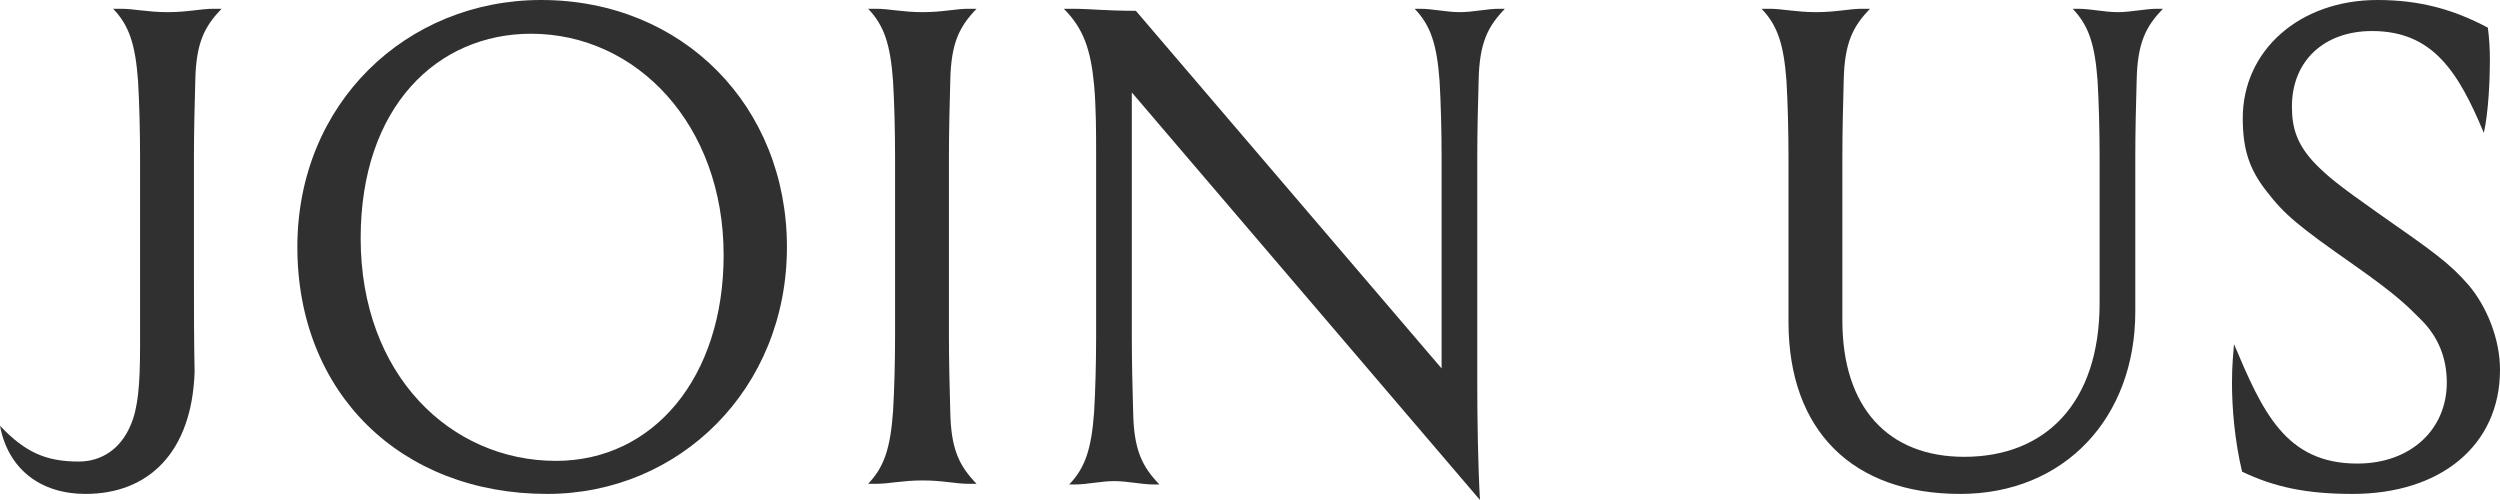
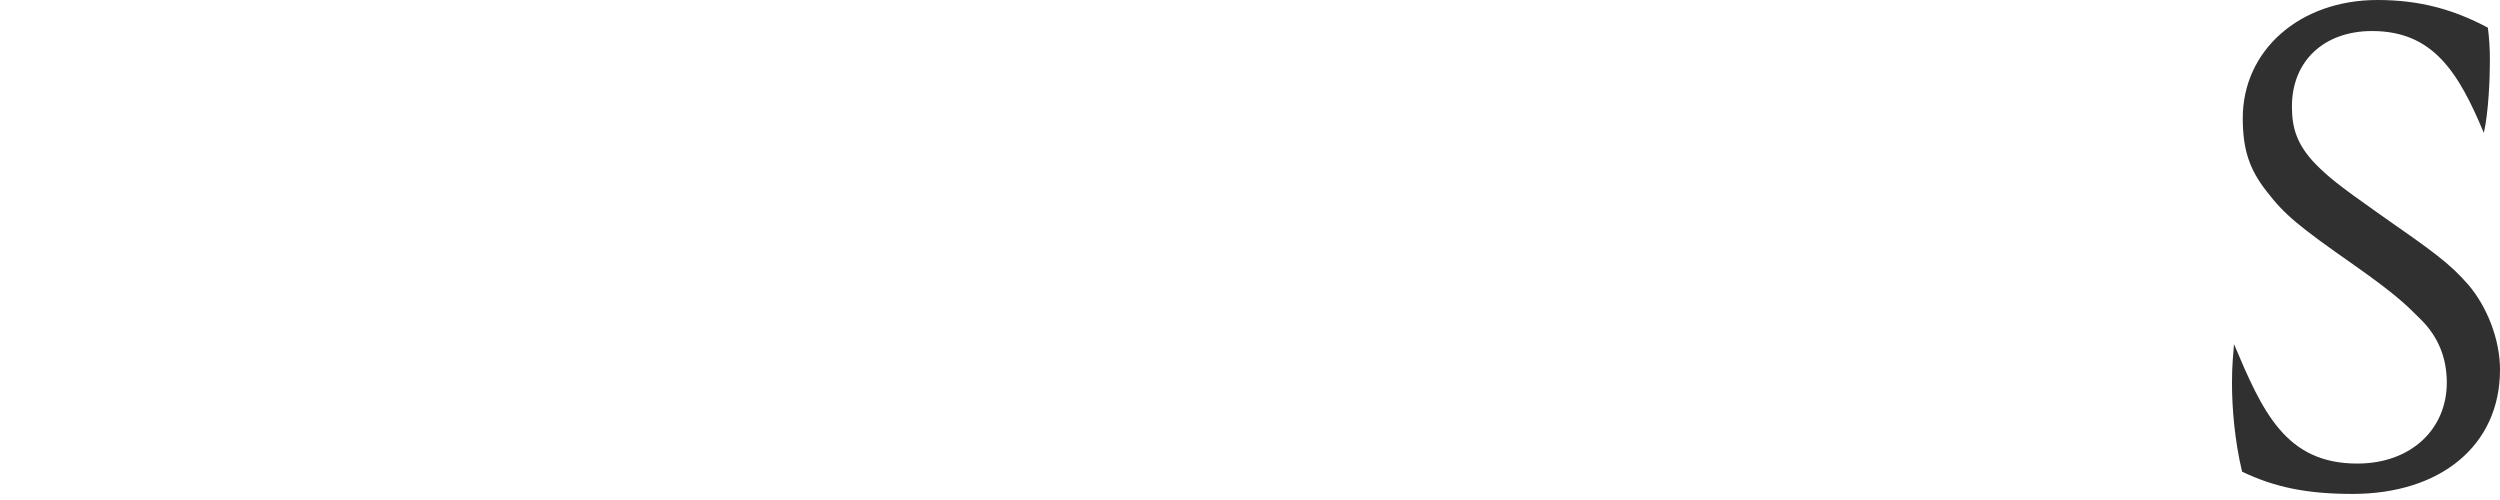
<svg xmlns="http://www.w3.org/2000/svg" width="260px" height="52px" viewBox="0 0 260 52" version="1.1">
  <title>Join Us</title>
  <g id="Page-1" stroke="none" stroke-width="1" fill="none" fill-rule="evenodd">
    <g id="membership" transform="translate(-21, -110)" fill="#303030" fill-rule="nonzero">
      <g id="Join-Us" transform="translate(21, 110)">
-         <path d="M20.17,16.281 C20.17,13.825 20.24,10.737 20.31,8.421 C20.38,4.421 21.291,2.737 23.042,0.912 L22.201,0.912 C20.87,0.912 19.54,1.263 17.439,1.263 C15.338,1.263 13.937,0.912 12.606,0.912 L11.766,0.912 C13.447,2.667 14.077,4.632 14.357,8.421 C14.497,10.737 14.567,13.825 14.567,16.281 L14.567,36 C14.567,40 14.357,42.456 13.587,44.211 C12.536,46.737 10.505,48 8.194,48 C4.832,48 2.661,47.088 0,44.281 C0.84,48.772 4.202,51.368 8.894,51.368 C15.408,51.368 19.96,47.088 20.24,38.667 C20.17,35.509 20.17,31.86 20.17,28.702 L20.17,16.281 Z" id="Path" />
-         <path d="M30.925,25.684 C30.925,40.912 41.711,51.368 56.908,51.368 C70.635,51.368 81.841,40.491 81.841,25.684 C81.841,11.088 71.056,0 56.278,0 C42.271,0 30.925,10.737 30.925,25.684 Z M55.228,3.509 C66.223,3.509 75.258,12.982 75.258,26.526 C75.258,39.228 67.974,47.93 57.819,47.93 C46.893,47.93 37.509,39.018 37.509,24.772 C37.509,11.088 45.493,3.509 55.228,3.509 Z" id="Shape" />
-         <path d="M98.689,16.281 C98.689,13.825 98.759,10.737 98.829,8.421 C98.899,4.421 99.81,2.737 101.561,0.912 L100.72,0.912 C99.39,0.912 98.059,1.263 95.958,1.263 C93.857,1.263 92.456,0.912 91.126,0.912 L90.285,0.912 C91.966,2.667 92.596,4.632 92.876,8.421 C93.017,10.737 93.087,13.825 93.087,16.281 L93.087,34.947 C93.087,37.404 93.017,40.491 92.876,42.807 C92.596,46.596 91.966,48.561 90.285,50.316 L91.126,50.316 C92.456,50.316 93.857,49.965 95.958,49.965 C98.059,49.965 99.39,50.316 100.72,50.316 L101.561,50.316 C99.81,48.491 98.899,46.807 98.829,42.807 C98.759,40.491 98.689,37.404 98.689,34.947 L98.689,16.281 Z" id="Path" />
-         <path d="M113.997,35.018 C113.997,37.474 113.927,40.561 113.787,42.877 C113.507,46.667 112.876,48.632 111.196,50.386 L111.756,50.386 C113.087,50.386 114.487,50.035 115.888,50.035 C117.289,50.035 118.689,50.386 120.02,50.386 L120.58,50.386 C118.829,48.561 117.919,46.877 117.849,42.877 C117.779,40.561 117.709,37.474 117.709,35.018 L117.709,9.614 L153.917,52 C153.707,48.351 153.637,43.368 153.637,40 L153.637,16.281 C153.637,13.825 153.707,10.737 153.777,8.421 C153.847,4.421 154.757,2.737 156.508,0.912 L155.948,0.912 C154.617,0.912 153.217,1.263 151.816,1.263 C150.415,1.263 149.015,0.912 147.684,0.912 L147.124,0.912 C148.804,2.667 149.435,4.632 149.715,8.421 C149.855,10.737 149.925,13.825 149.925,16.281 L149.925,38.316 L118.129,1.123 C114.837,1.123 113.507,0.912 111.476,0.912 L110.635,0.912 C112.666,2.947 113.437,5.123 113.787,8.842 C113.997,11.158 113.997,13.825 113.997,16.281 L113.997,35.018 Z" id="Path" />
-         <path d="M222.071,16.281 C222.071,13.825 222.141,10.737 222.211,8.421 C222.281,4.421 223.192,2.737 224.942,0.912 L224.382,0.912 C223.052,0.912 221.651,1.263 220.25,1.263 C218.849,1.263 217.449,0.912 216.118,0.912 L215.558,0.912 C217.239,2.667 217.869,4.632 218.149,8.421 C218.289,10.737 218.359,13.825 218.359,16.281 L218.359,31.509 C218.359,41.965 212.686,47.509 204.282,47.509 C196.368,47.509 191.606,42.386 191.606,33.333 L191.606,16.281 C191.606,13.825 191.676,10.737 191.746,8.421 C191.816,4.421 192.726,2.737 194.477,0.912 L193.637,0.912 C192.306,0.912 190.975,1.263 188.874,1.263 C186.773,1.263 185.373,0.912 184.042,0.912 L183.202,0.912 C184.882,2.667 185.513,4.632 185.793,8.421 C185.933,10.737 186.003,13.825 186.003,16.281 L186.003,33.474 C186.003,44.772 192.656,51.368 203.862,51.368 C214.717,51.368 222.071,43.439 222.071,32.421 L222.071,16.281 Z" id="Path" />
        <path d="M245.153,48.211 C237.659,48.211 235.278,42.737 232.336,35.789 C232.266,36.842 232.126,37.895 232.126,39.789 C232.126,42.456 232.406,45.825 233.177,49.053 C236.538,50.667 239.9,51.368 244.662,51.368 C253.837,51.368 260,46.316 260,38.456 C260,35.298 258.669,31.93 256.708,29.614 C254.747,27.368 253.067,26.175 247.534,22.316 C243.052,19.158 242.141,18.386 240.81,17.053 C238.849,15.018 238.359,13.263 238.359,11.088 C238.359,6.316 241.721,3.228 246.693,3.228 C252.996,3.228 255.658,7.439 258.319,13.825 C258.809,11.649 258.949,8.211 258.949,6.316 C258.949,4.982 258.879,4 258.739,2.877 C255.168,0.982 251.666,0 247.254,0 C239.13,0 233.247,5.263 233.247,12.281 C233.247,15.579 233.947,17.614 235.698,19.86 C237.589,22.316 238.919,23.439 244.942,27.649 C249.215,30.667 250.265,31.719 251.806,33.263 C253.557,35.018 254.467,37.193 254.467,39.789 C254.467,44.632 250.755,48.211 245.153,48.211 Z" id="Path" />
      </g>
    </g>
  </g>
</svg>